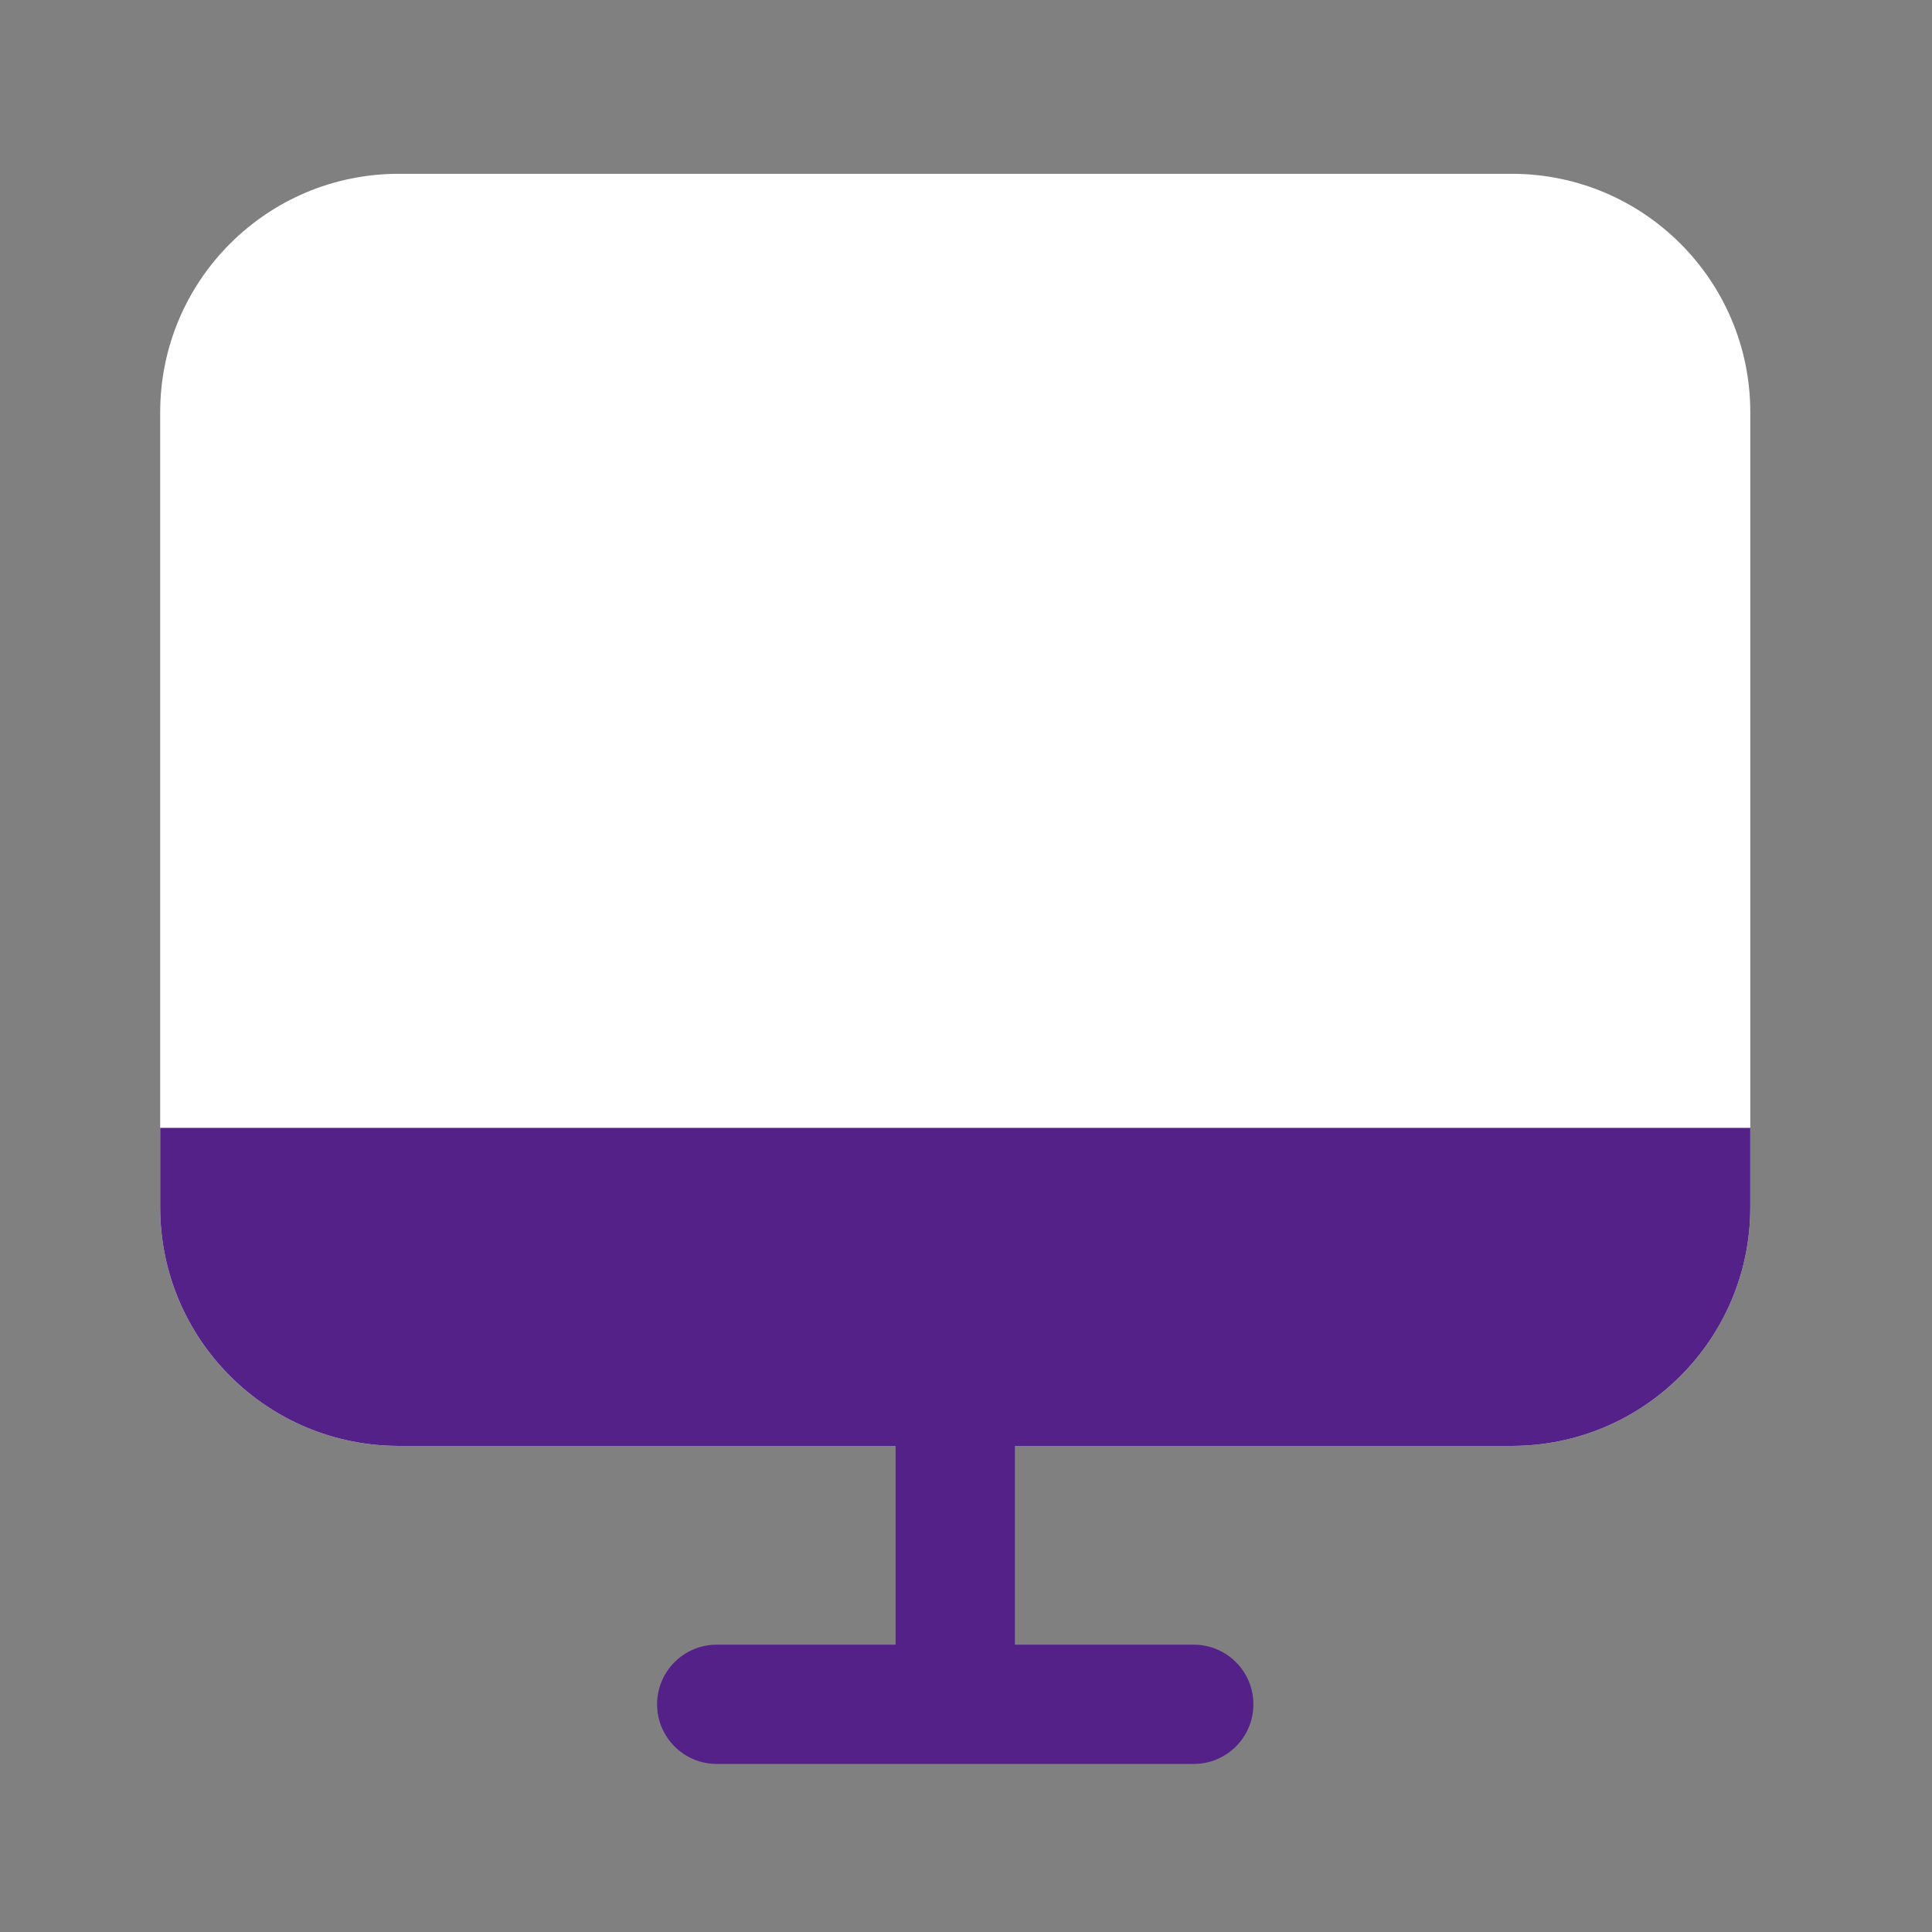
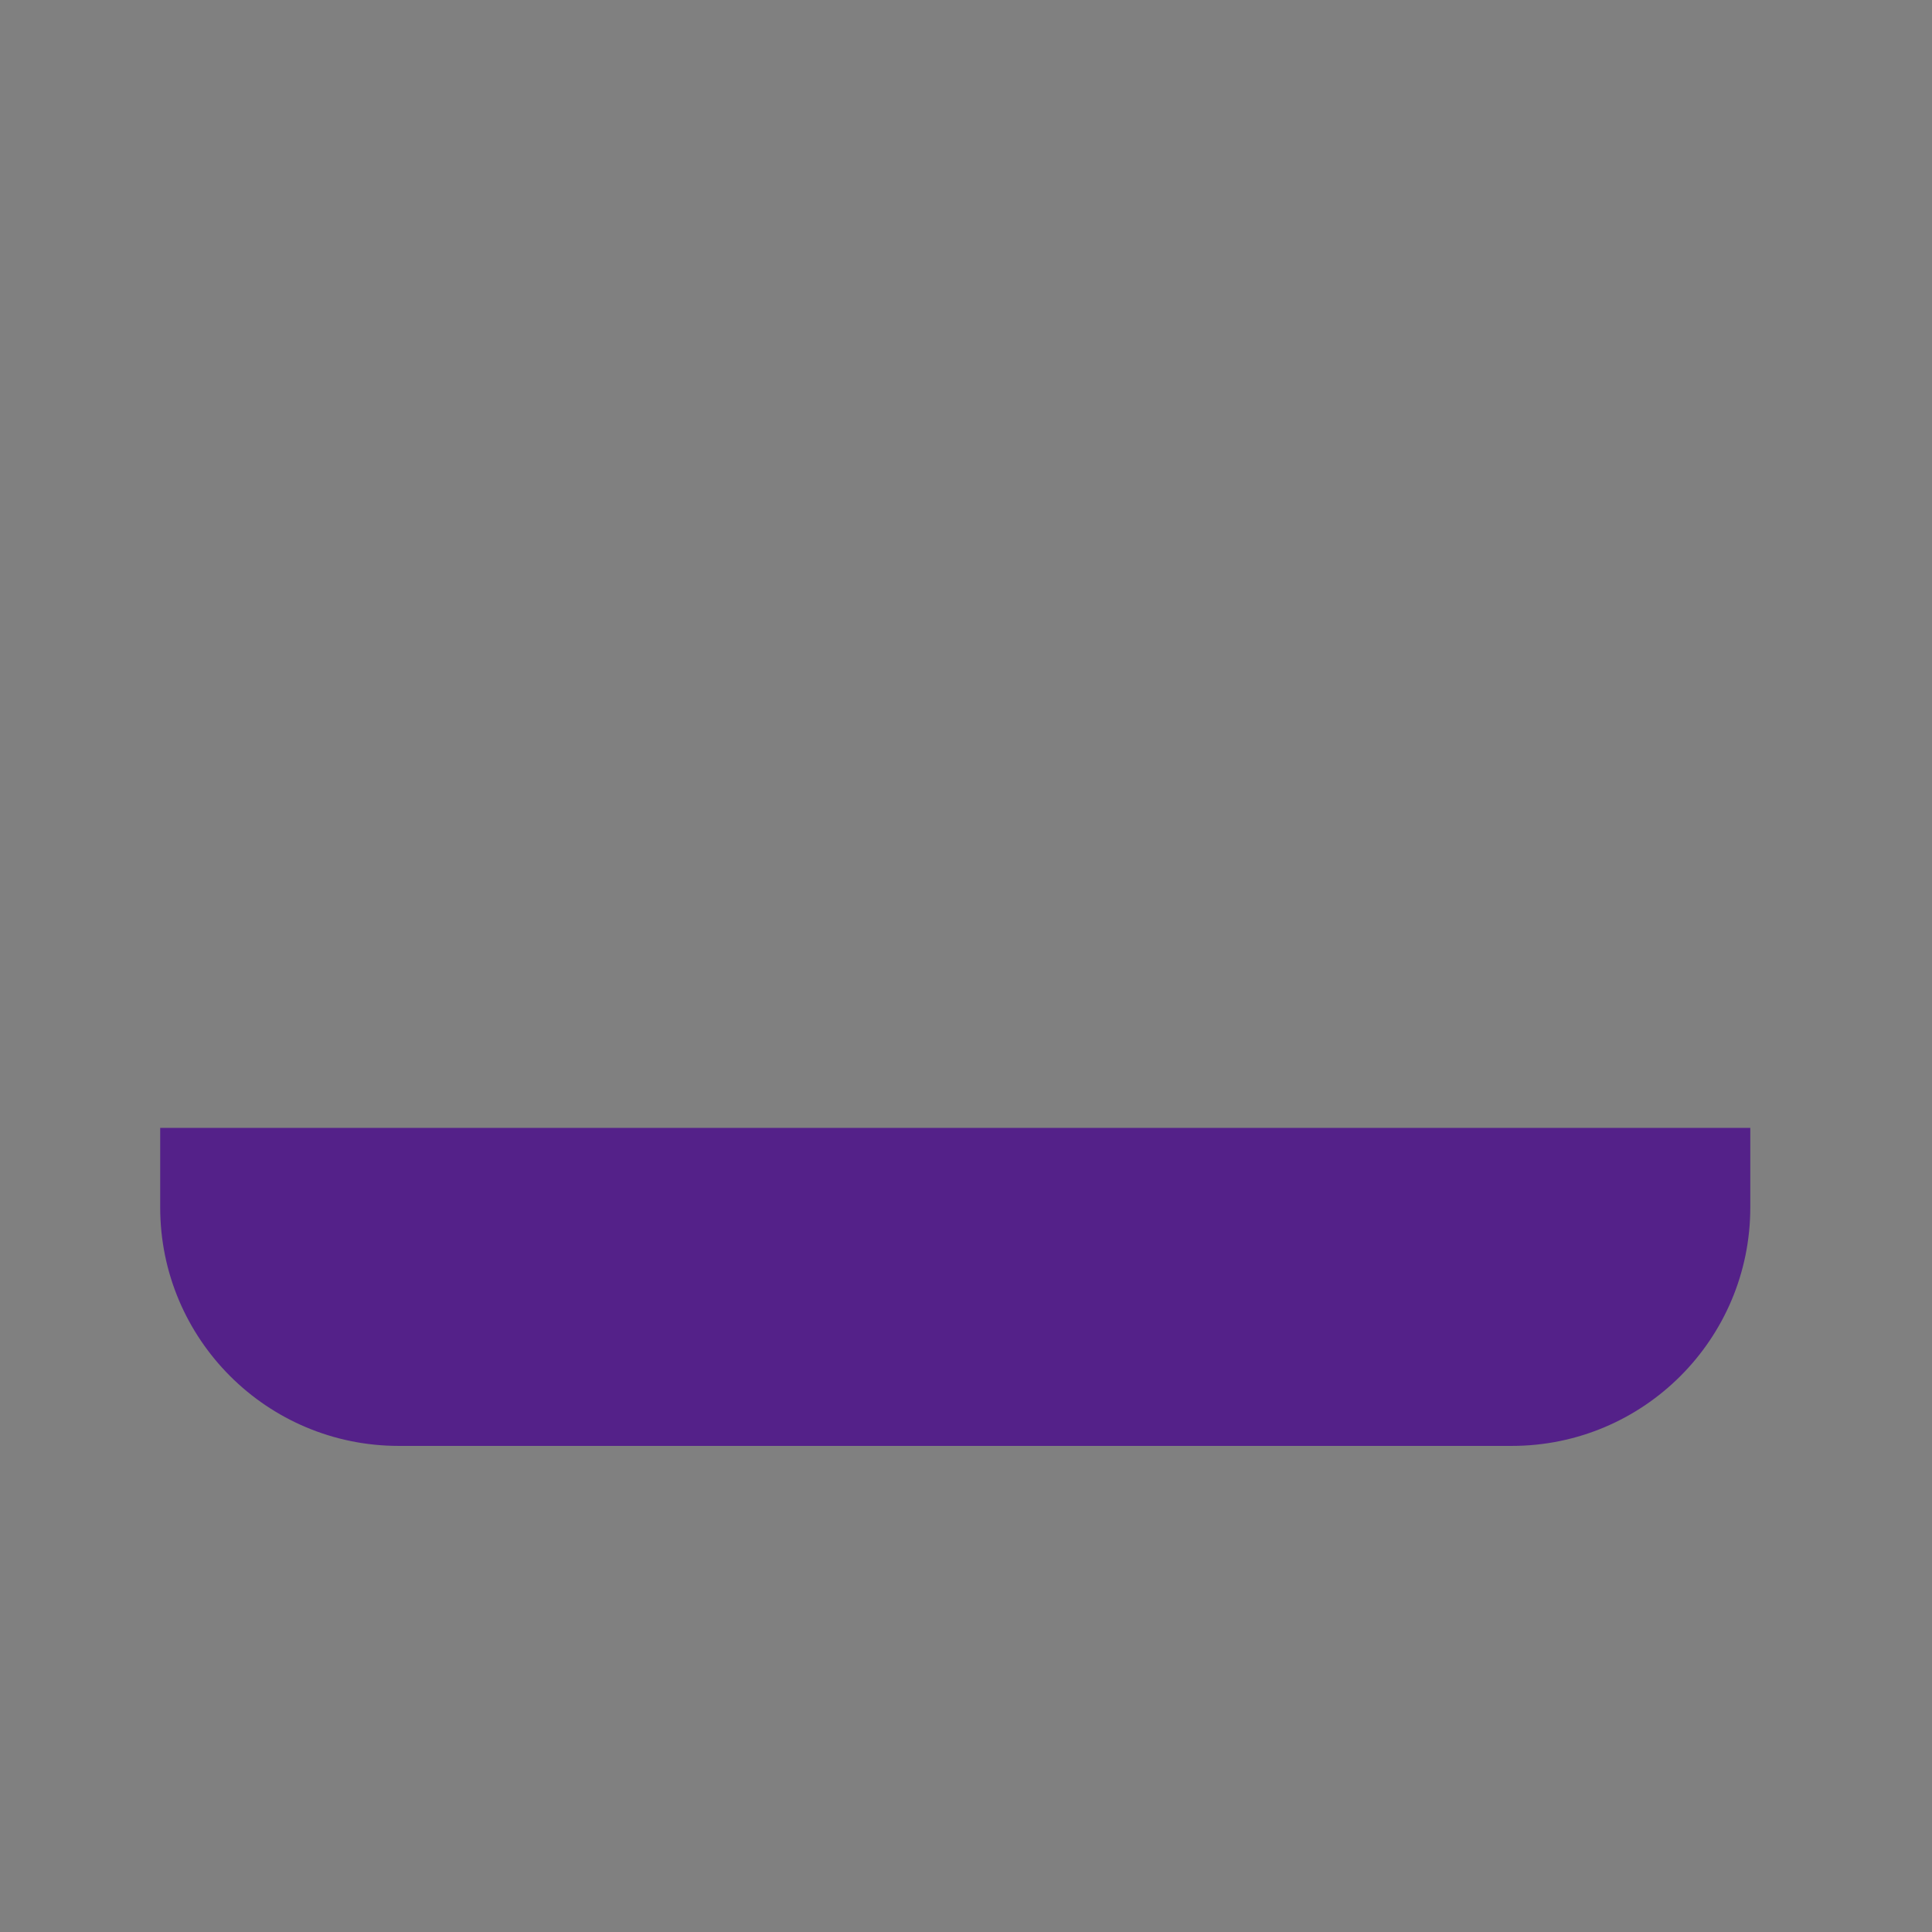
<svg xmlns="http://www.w3.org/2000/svg" width="81" height="81" viewBox="0 0 81 81" fill="none">
  <rect x="0" y="0" width="81" height="81" fill="#808080" stroke="none" />
-   <path fill-rule="evenodd" clip-rule="evenodd" d="M40.049 54.787C41.429 54.787 42.549 55.906 42.549 57.287V68.954H50.049C51.429 68.954 52.549 70.073 52.549 71.454C52.549 72.835 51.429 73.954 50.049 73.954H30.049C28.668 73.954 27.549 72.835 27.549 71.454C27.549 70.073 28.668 68.954 30.049 68.954H37.549V57.287C37.549 55.906 38.668 54.787 40.049 54.787Z" fill="#542189" />
-   <path d="M6.716 17.287C6.716 11.764 11.193 7.287 16.716 7.287L63.383 7.287C68.905 7.287 73.382 11.764 73.382 17.287V50.62C73.382 56.143 68.905 60.62 63.383 60.62H16.716C11.193 60.62 6.716 56.143 6.716 50.62L6.716 17.287Z" fill="white" />
  <path d="M16.716 60.62H63.383C68.905 60.62 73.382 56.143 73.382 50.62V47.287H6.716V50.62C6.716 56.143 11.193 60.62 16.716 60.62Z" fill="#542189" />
</svg>